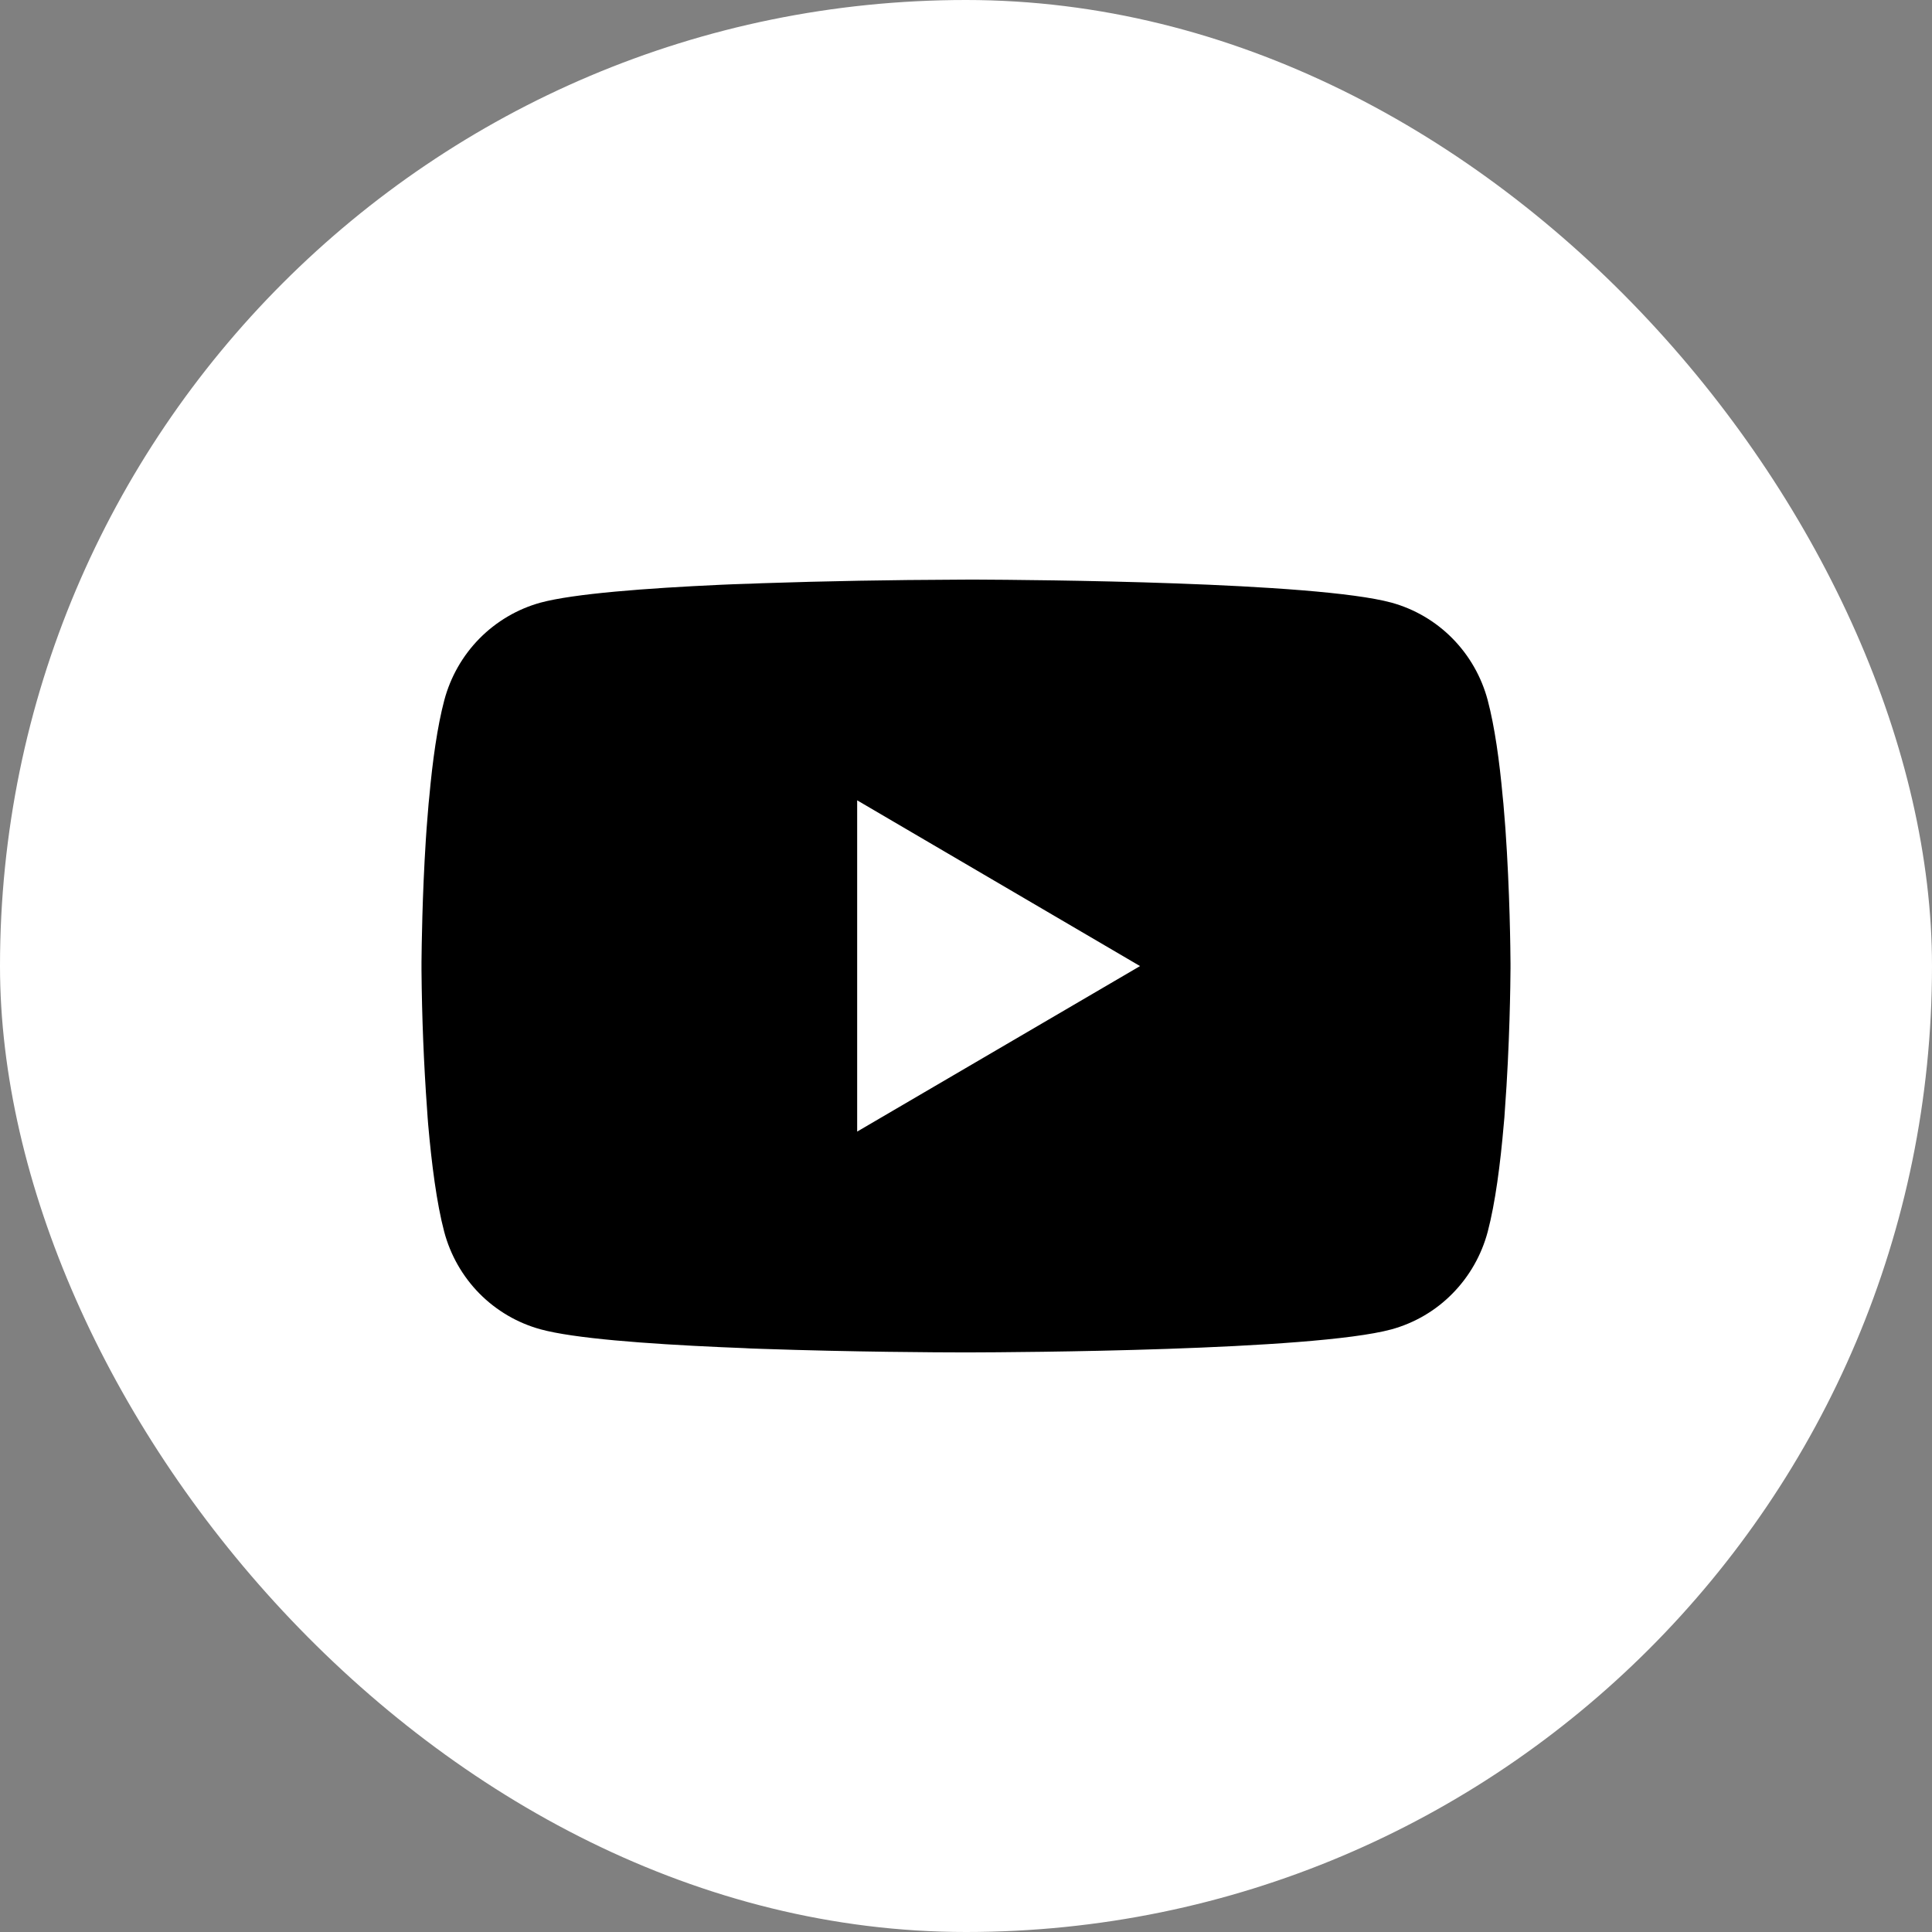
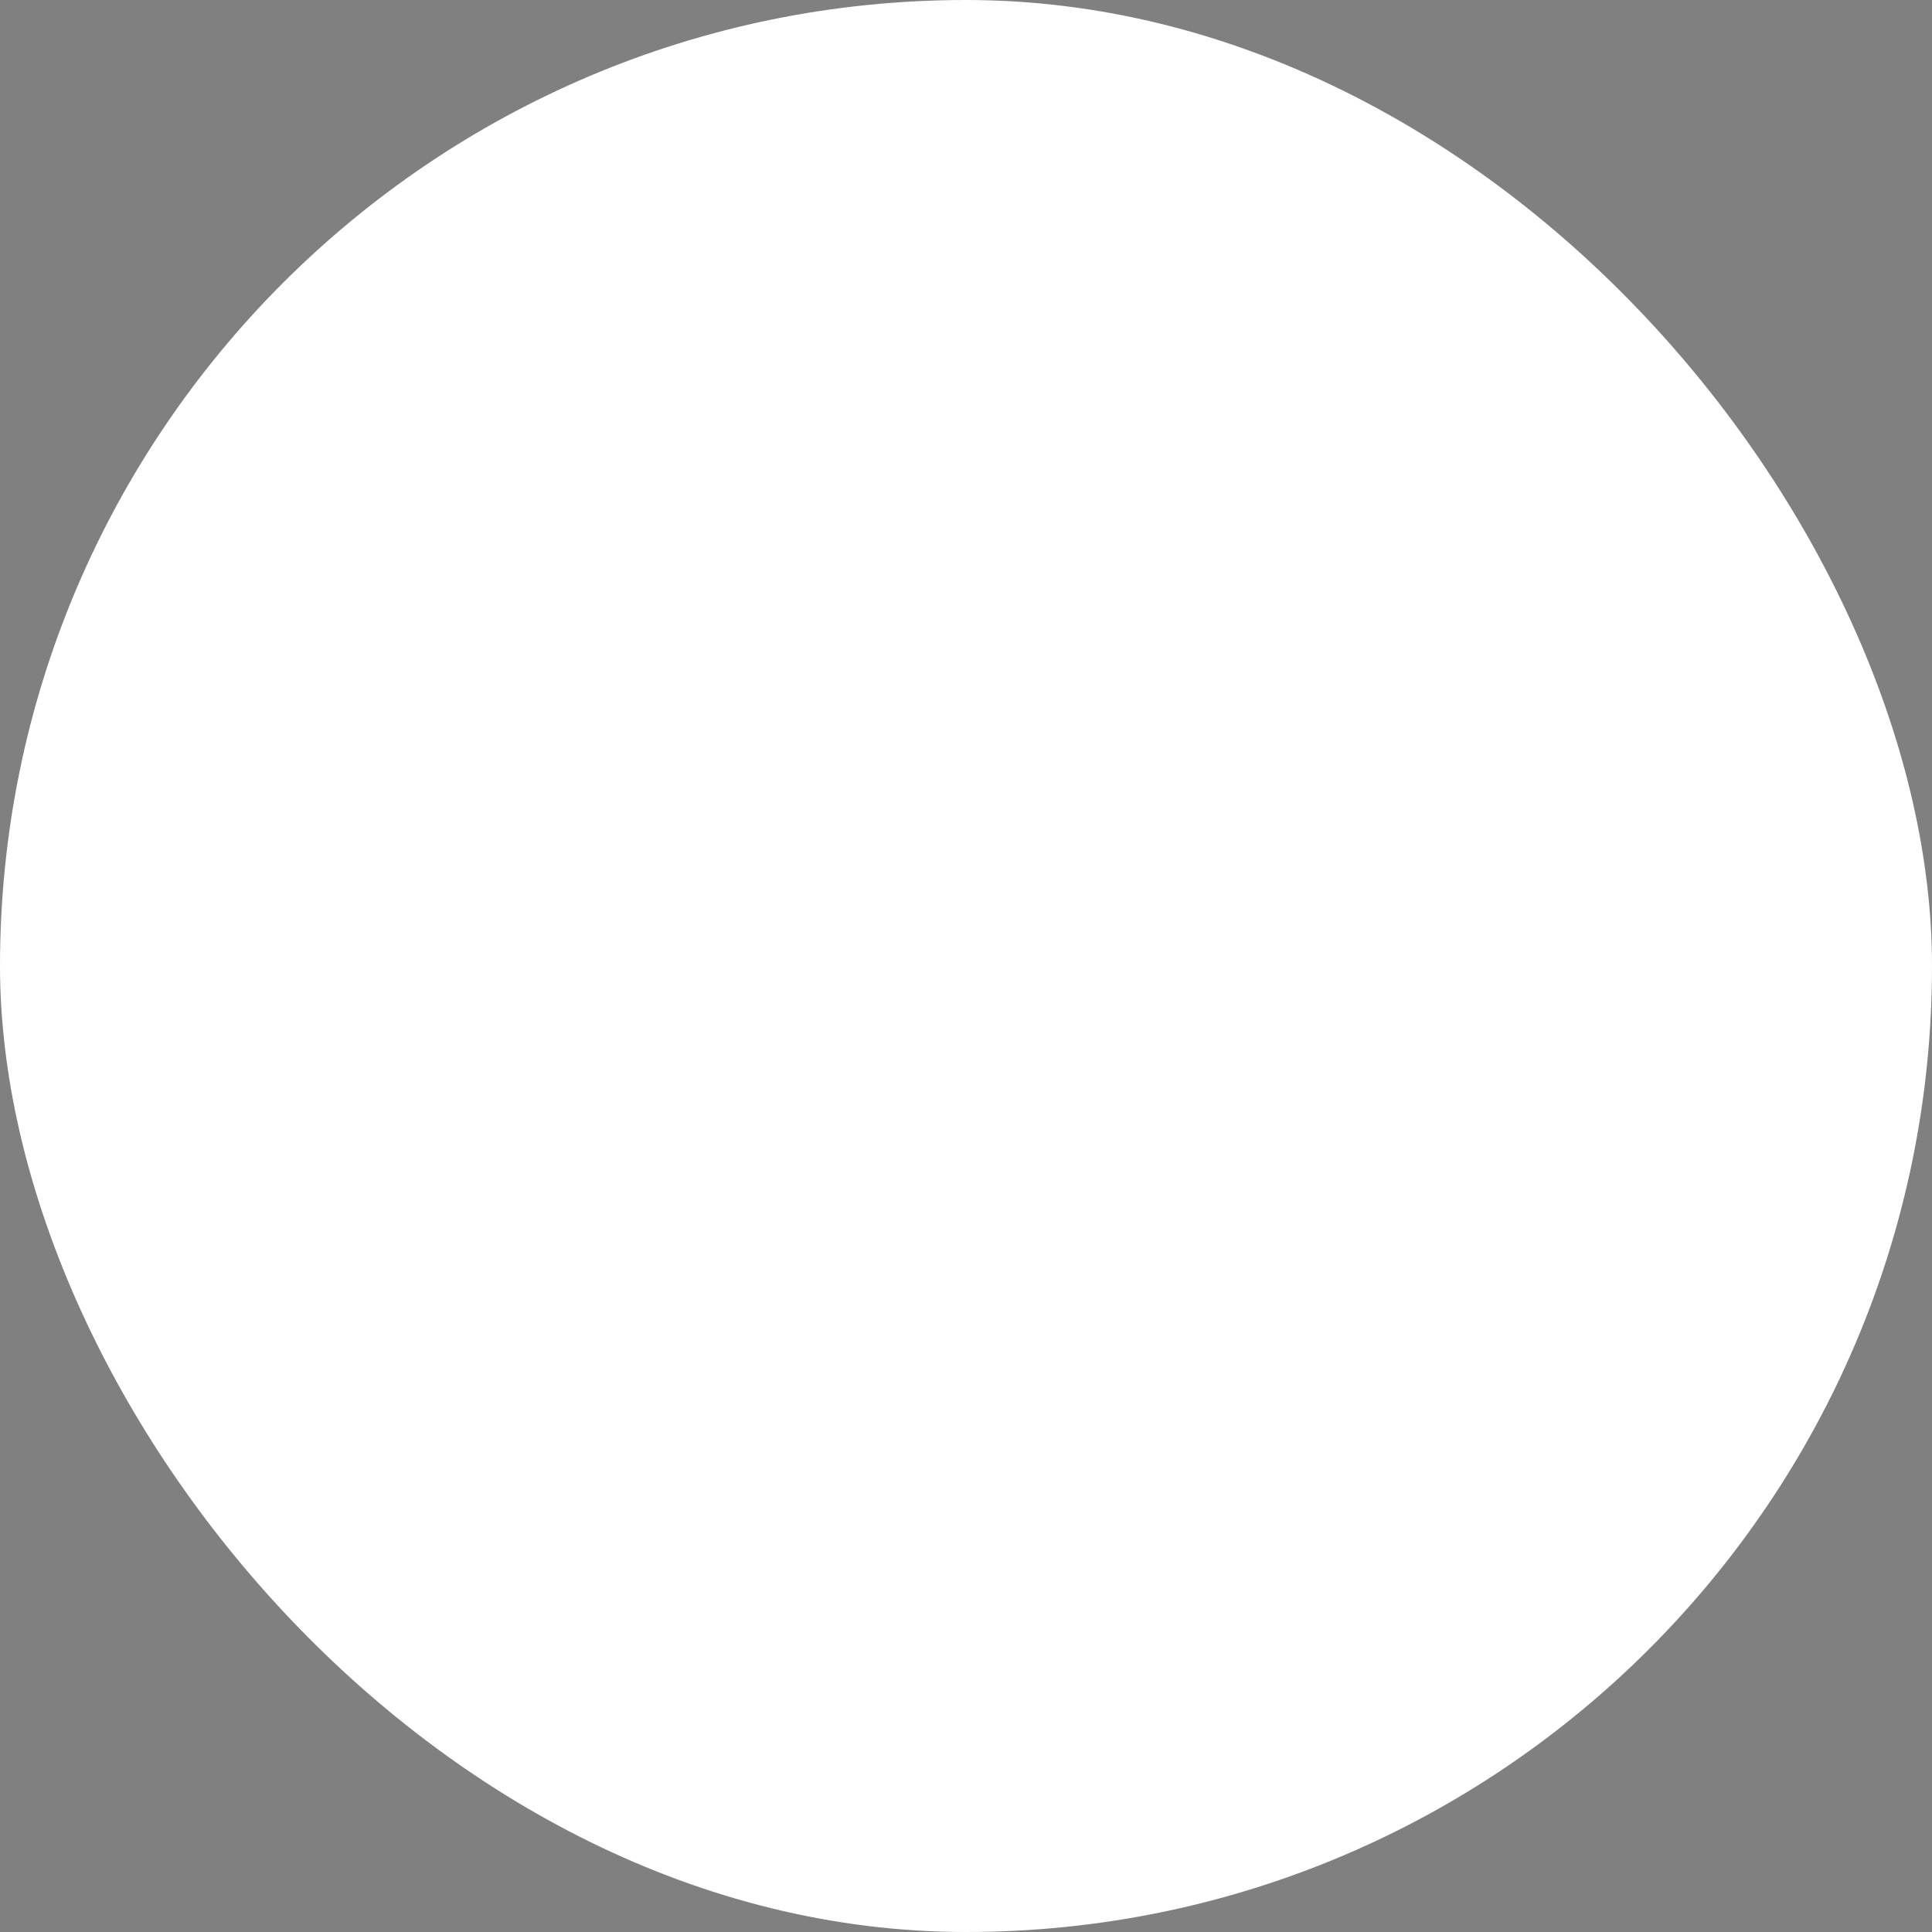
<svg xmlns="http://www.w3.org/2000/svg" width="24" height="24" viewBox="0 0 24 24" fill="none">
  <rect x="0" y="0" width="24" height="24" fill="#808080" stroke="none" />
  <rect width="24" height="24" rx="12" fill="white" />
  <g clip-path="url(#clip0_3657_517)">
-     <path d="M12.044 7.2H12.119C12.814 7.203 16.335 7.228 17.285 7.486C17.572 7.565 17.834 7.719 18.043 7.931C18.253 8.144 18.404 8.409 18.481 8.699C18.567 9.024 18.627 9.453 18.667 9.897L18.676 9.986L18.694 10.208L18.701 10.297C18.756 11.077 18.763 11.808 18.764 11.968V12.032C18.763 12.198 18.755 12.979 18.694 13.792L18.688 13.882L18.68 13.97C18.638 14.459 18.575 14.944 18.481 15.301C18.404 15.591 18.253 15.856 18.043 16.069C17.834 16.282 17.572 16.435 17.285 16.514C16.304 16.78 12.576 16.799 12.06 16.8H11.94C11.678 16.8 10.598 16.795 9.465 16.756L9.321 16.751L9.247 16.747L9.103 16.741L8.958 16.735C8.02 16.693 7.126 16.626 6.714 16.513C6.427 16.434 6.166 16.281 5.956 16.069C5.746 15.856 5.595 15.591 5.518 15.301C5.424 14.945 5.362 14.459 5.319 13.97L5.312 13.881L5.306 13.792C5.264 13.213 5.241 12.633 5.236 12.053L5.236 11.948C5.238 11.764 5.245 11.129 5.29 10.429L5.296 10.341L5.299 10.297L5.306 10.208L5.324 9.986L5.333 9.897C5.373 9.453 5.433 9.023 5.519 8.699C5.596 8.409 5.747 8.144 5.957 7.931C6.167 7.719 6.428 7.565 6.715 7.486C7.127 7.375 8.021 7.307 8.959 7.264L9.103 7.258L9.248 7.253L9.321 7.251L9.466 7.245C10.27 7.218 11.075 7.204 11.88 7.201L12.044 7.2ZM10.648 9.942V14.057L14.162 12.001L10.648 9.942Z" fill="black" />
-   </g>
+     </g>
  <defs>
    <clipPath id="clip0_3657_517">
      <rect width="13.527" height="9.6" fill="white" transform="translate(5.236 7.2)" />
    </clipPath>
  </defs>
</svg>